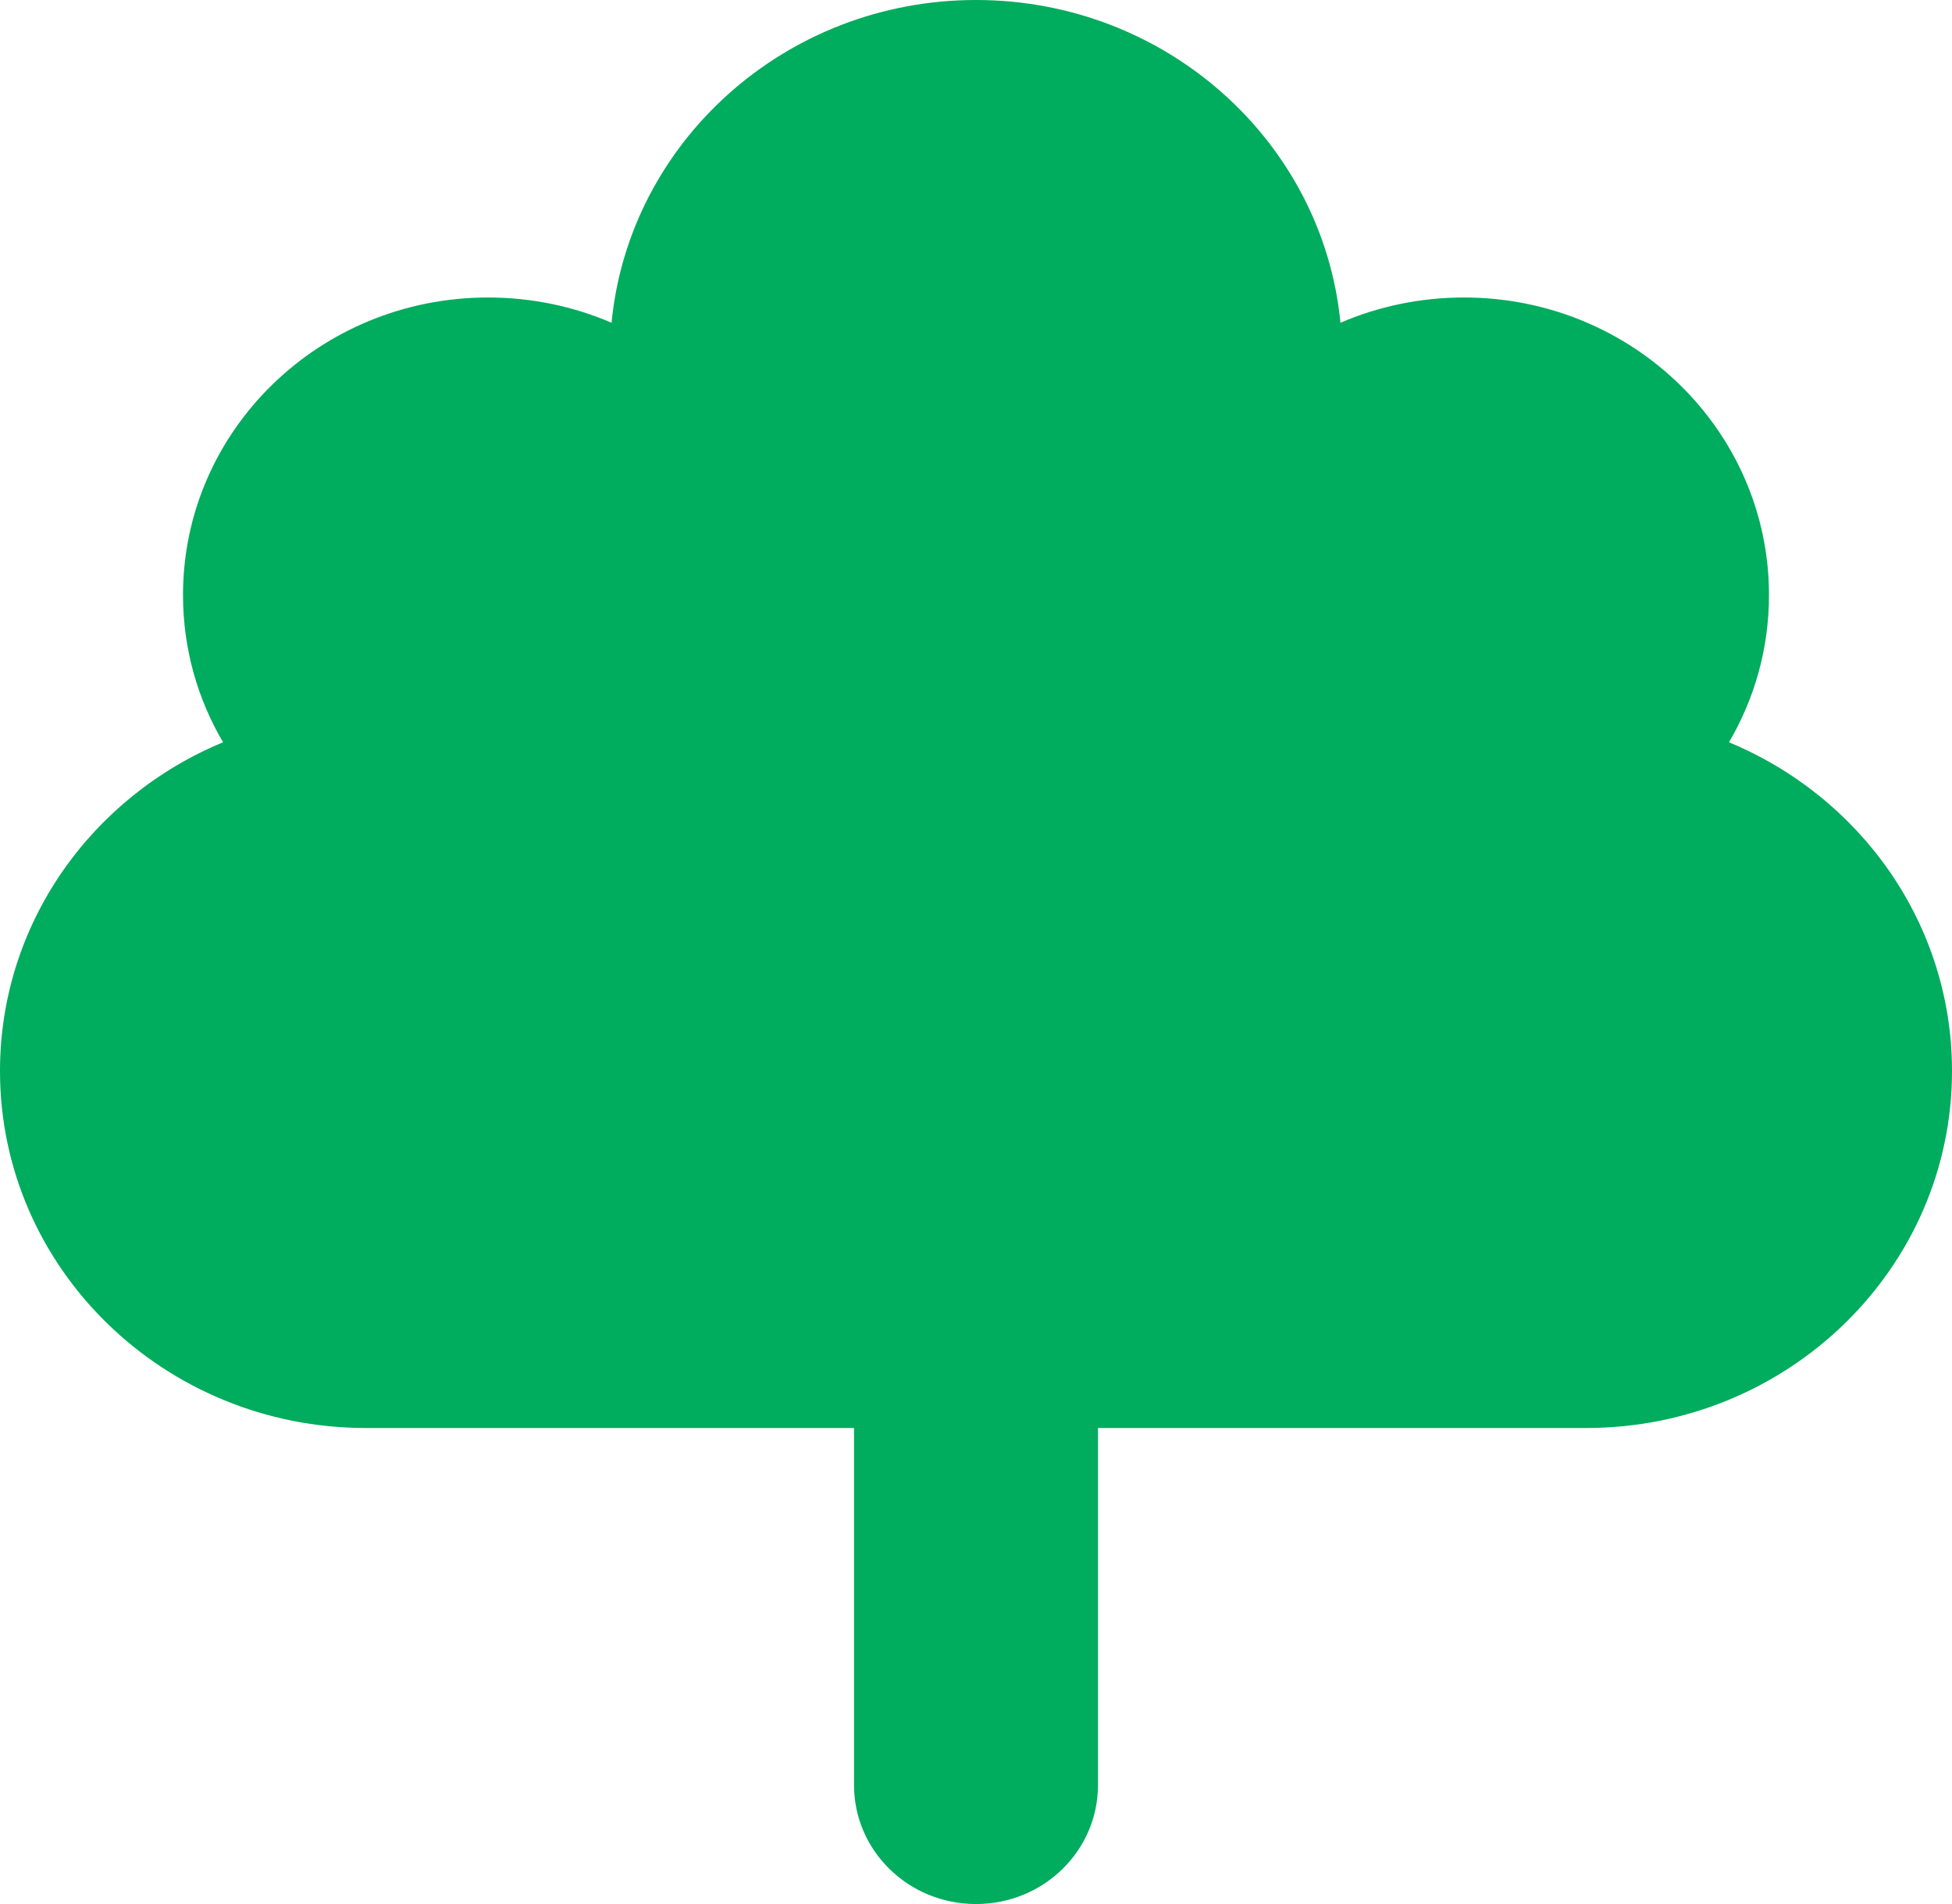
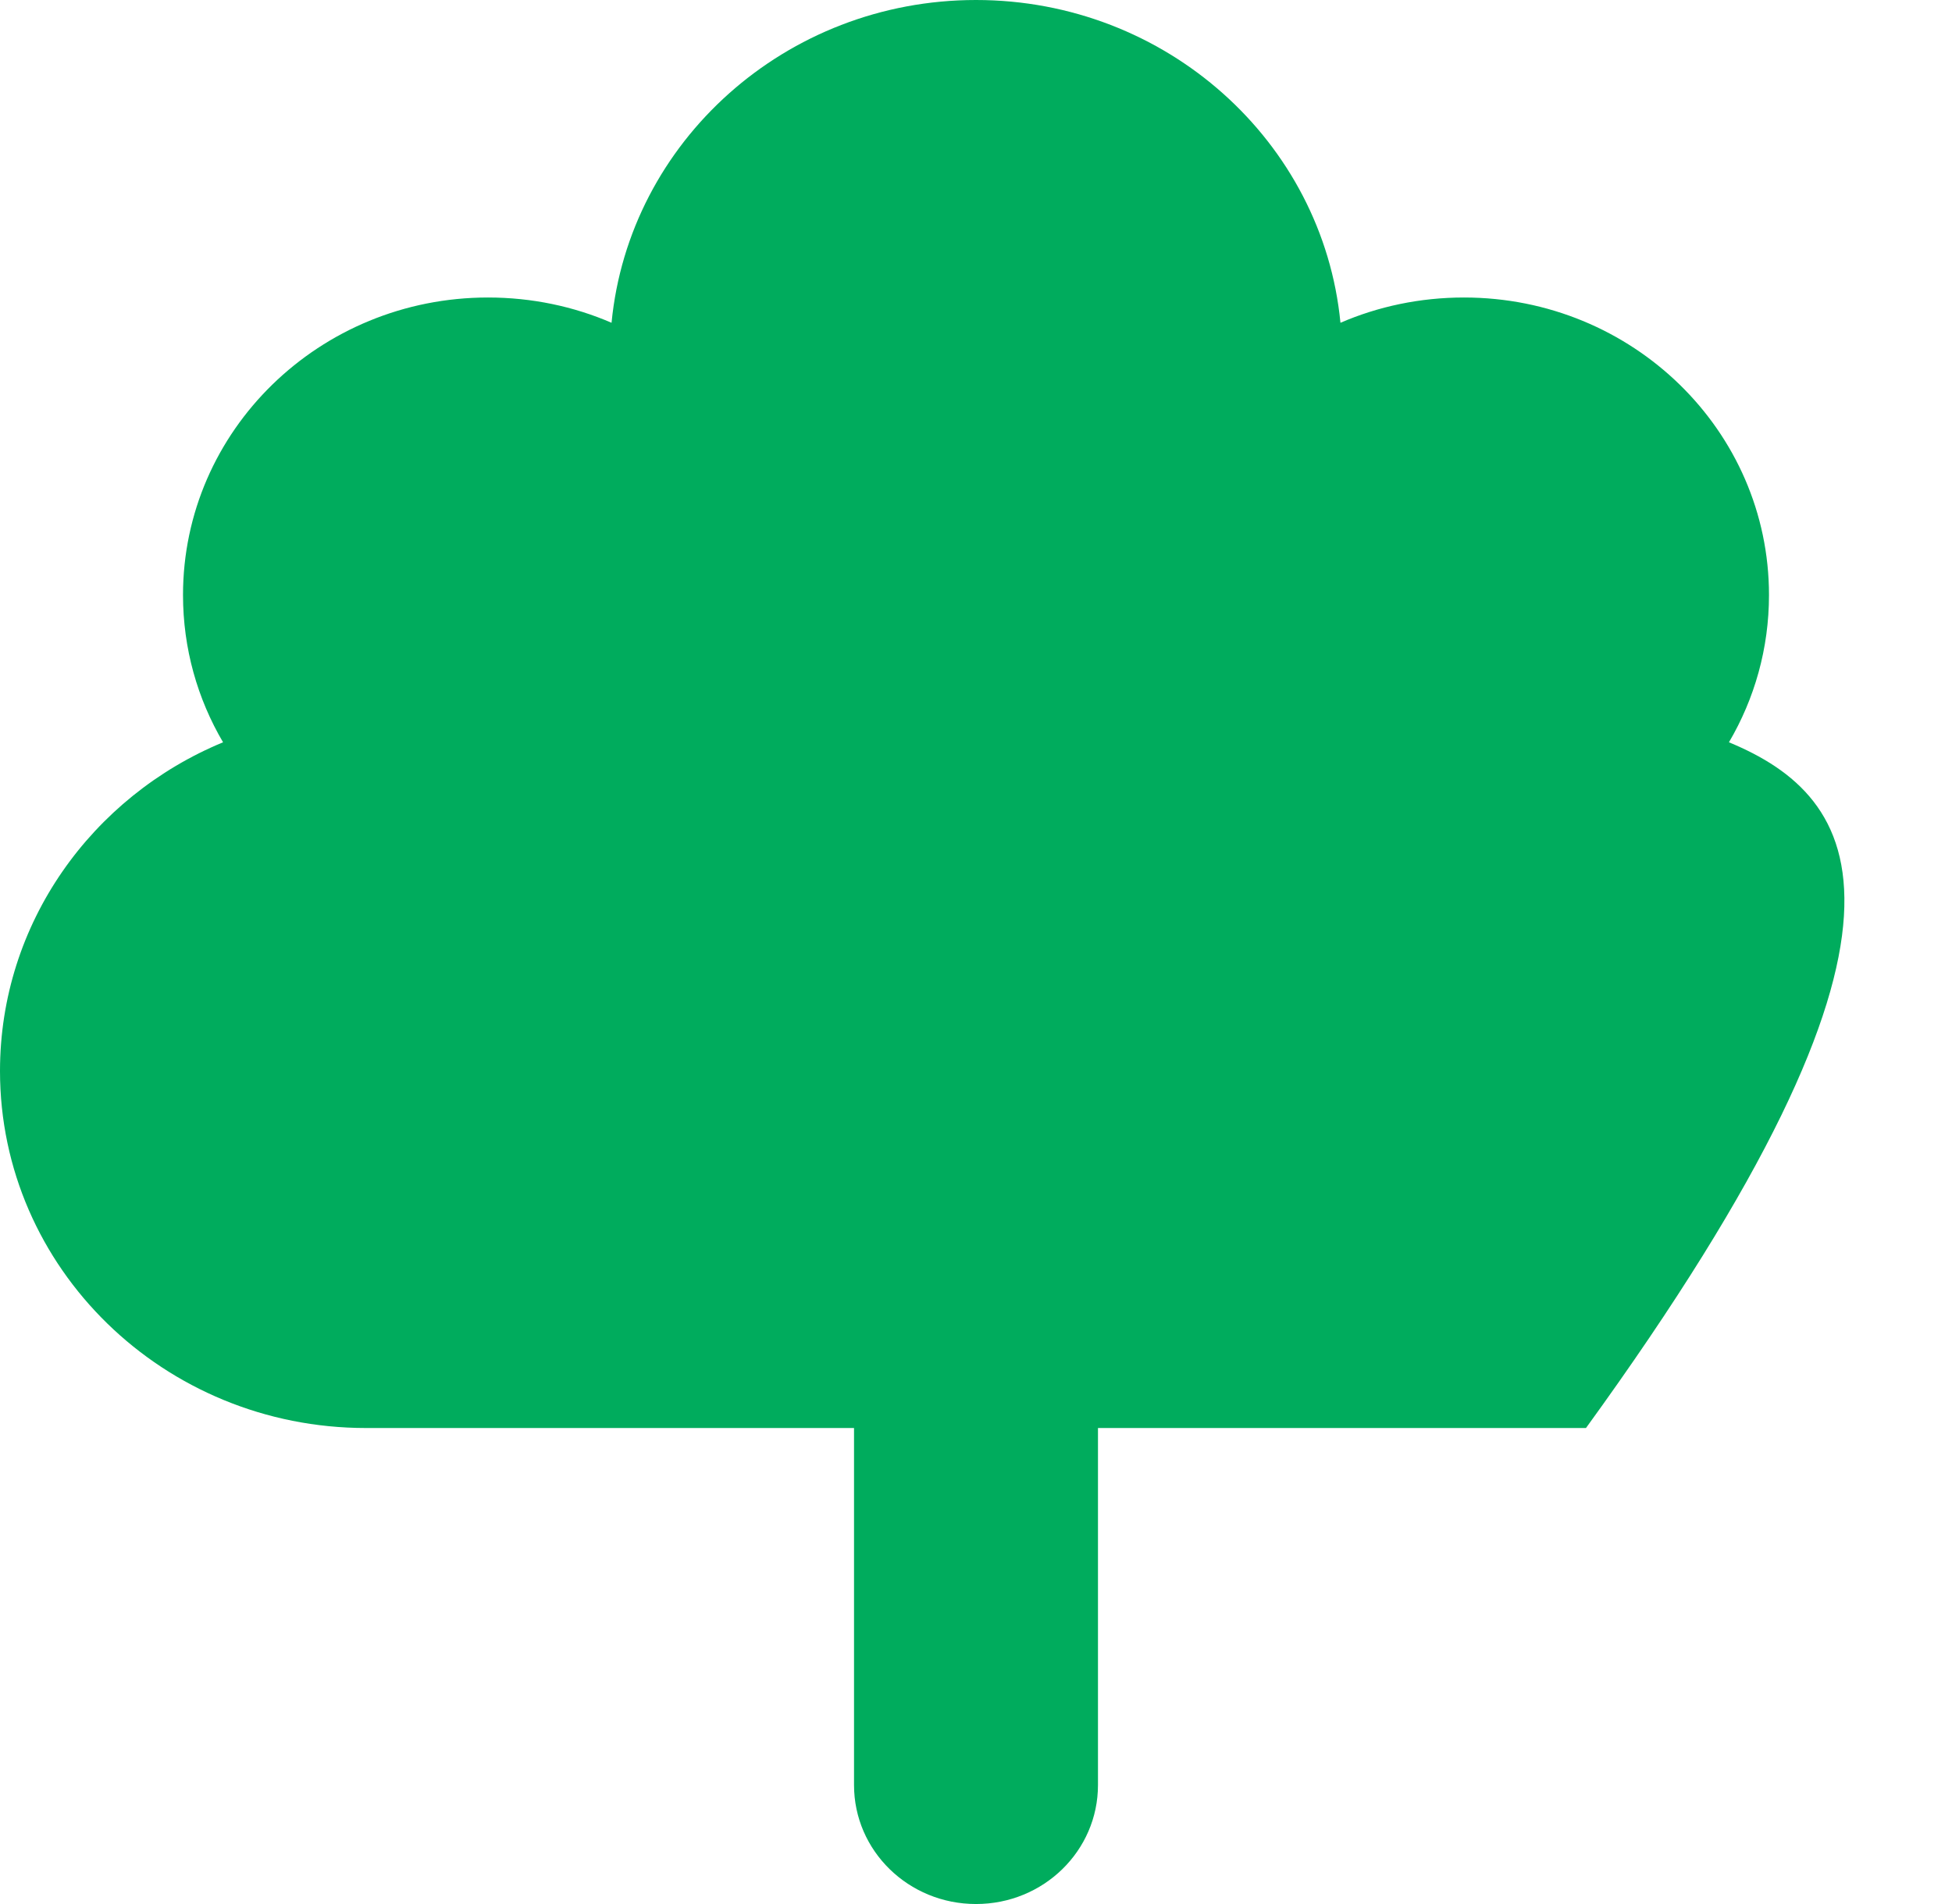
<svg xmlns="http://www.w3.org/2000/svg" width="41" height="40" viewBox="0 0 41 40" fill="none">
-   <path d="M30.75 6.25C29.829 6.25 28.948 6.438 28.155 6.781C27.787 2.977 24.496 0 20.5 0C16.504 0 13.213 2.977 12.845 6.781C12.052 6.438 11.171 6.25 10.25 6.25C6.711 6.25 3.844 9.047 3.844 12.5C3.844 13.625 4.148 14.68 4.685 15.594C1.93 16.734 0 19.398 0 22.5C0 26.641 3.443 30 7.688 30H17.938V37.5C17.938 38.883 19.083 40 20.5 40C21.917 40 23.062 38.883 23.062 37.5V30H33.312C37.557 30 41 26.641 41 22.5C41 19.398 39.07 16.734 36.315 15.594C36.852 14.68 37.156 13.625 37.156 12.5C37.156 9.047 34.289 6.25 30.75 6.25Z" fill="#00AC5D" />
+   <path d="M30.75 6.25C29.829 6.25 28.948 6.438 28.155 6.781C27.787 2.977 24.496 0 20.5 0C16.504 0 13.213 2.977 12.845 6.781C12.052 6.438 11.171 6.25 10.25 6.25C6.711 6.25 3.844 9.047 3.844 12.5C3.844 13.625 4.148 14.68 4.685 15.594C1.93 16.734 0 19.398 0 22.5C0 26.641 3.443 30 7.688 30H17.938V37.5C17.938 38.883 19.083 40 20.5 40C21.917 40 23.062 38.883 23.062 37.5V30H33.312C41 19.398 39.07 16.734 36.315 15.594C36.852 14.68 37.156 13.625 37.156 12.5C37.156 9.047 34.289 6.25 30.75 6.25Z" fill="#00AC5D" />
</svg>